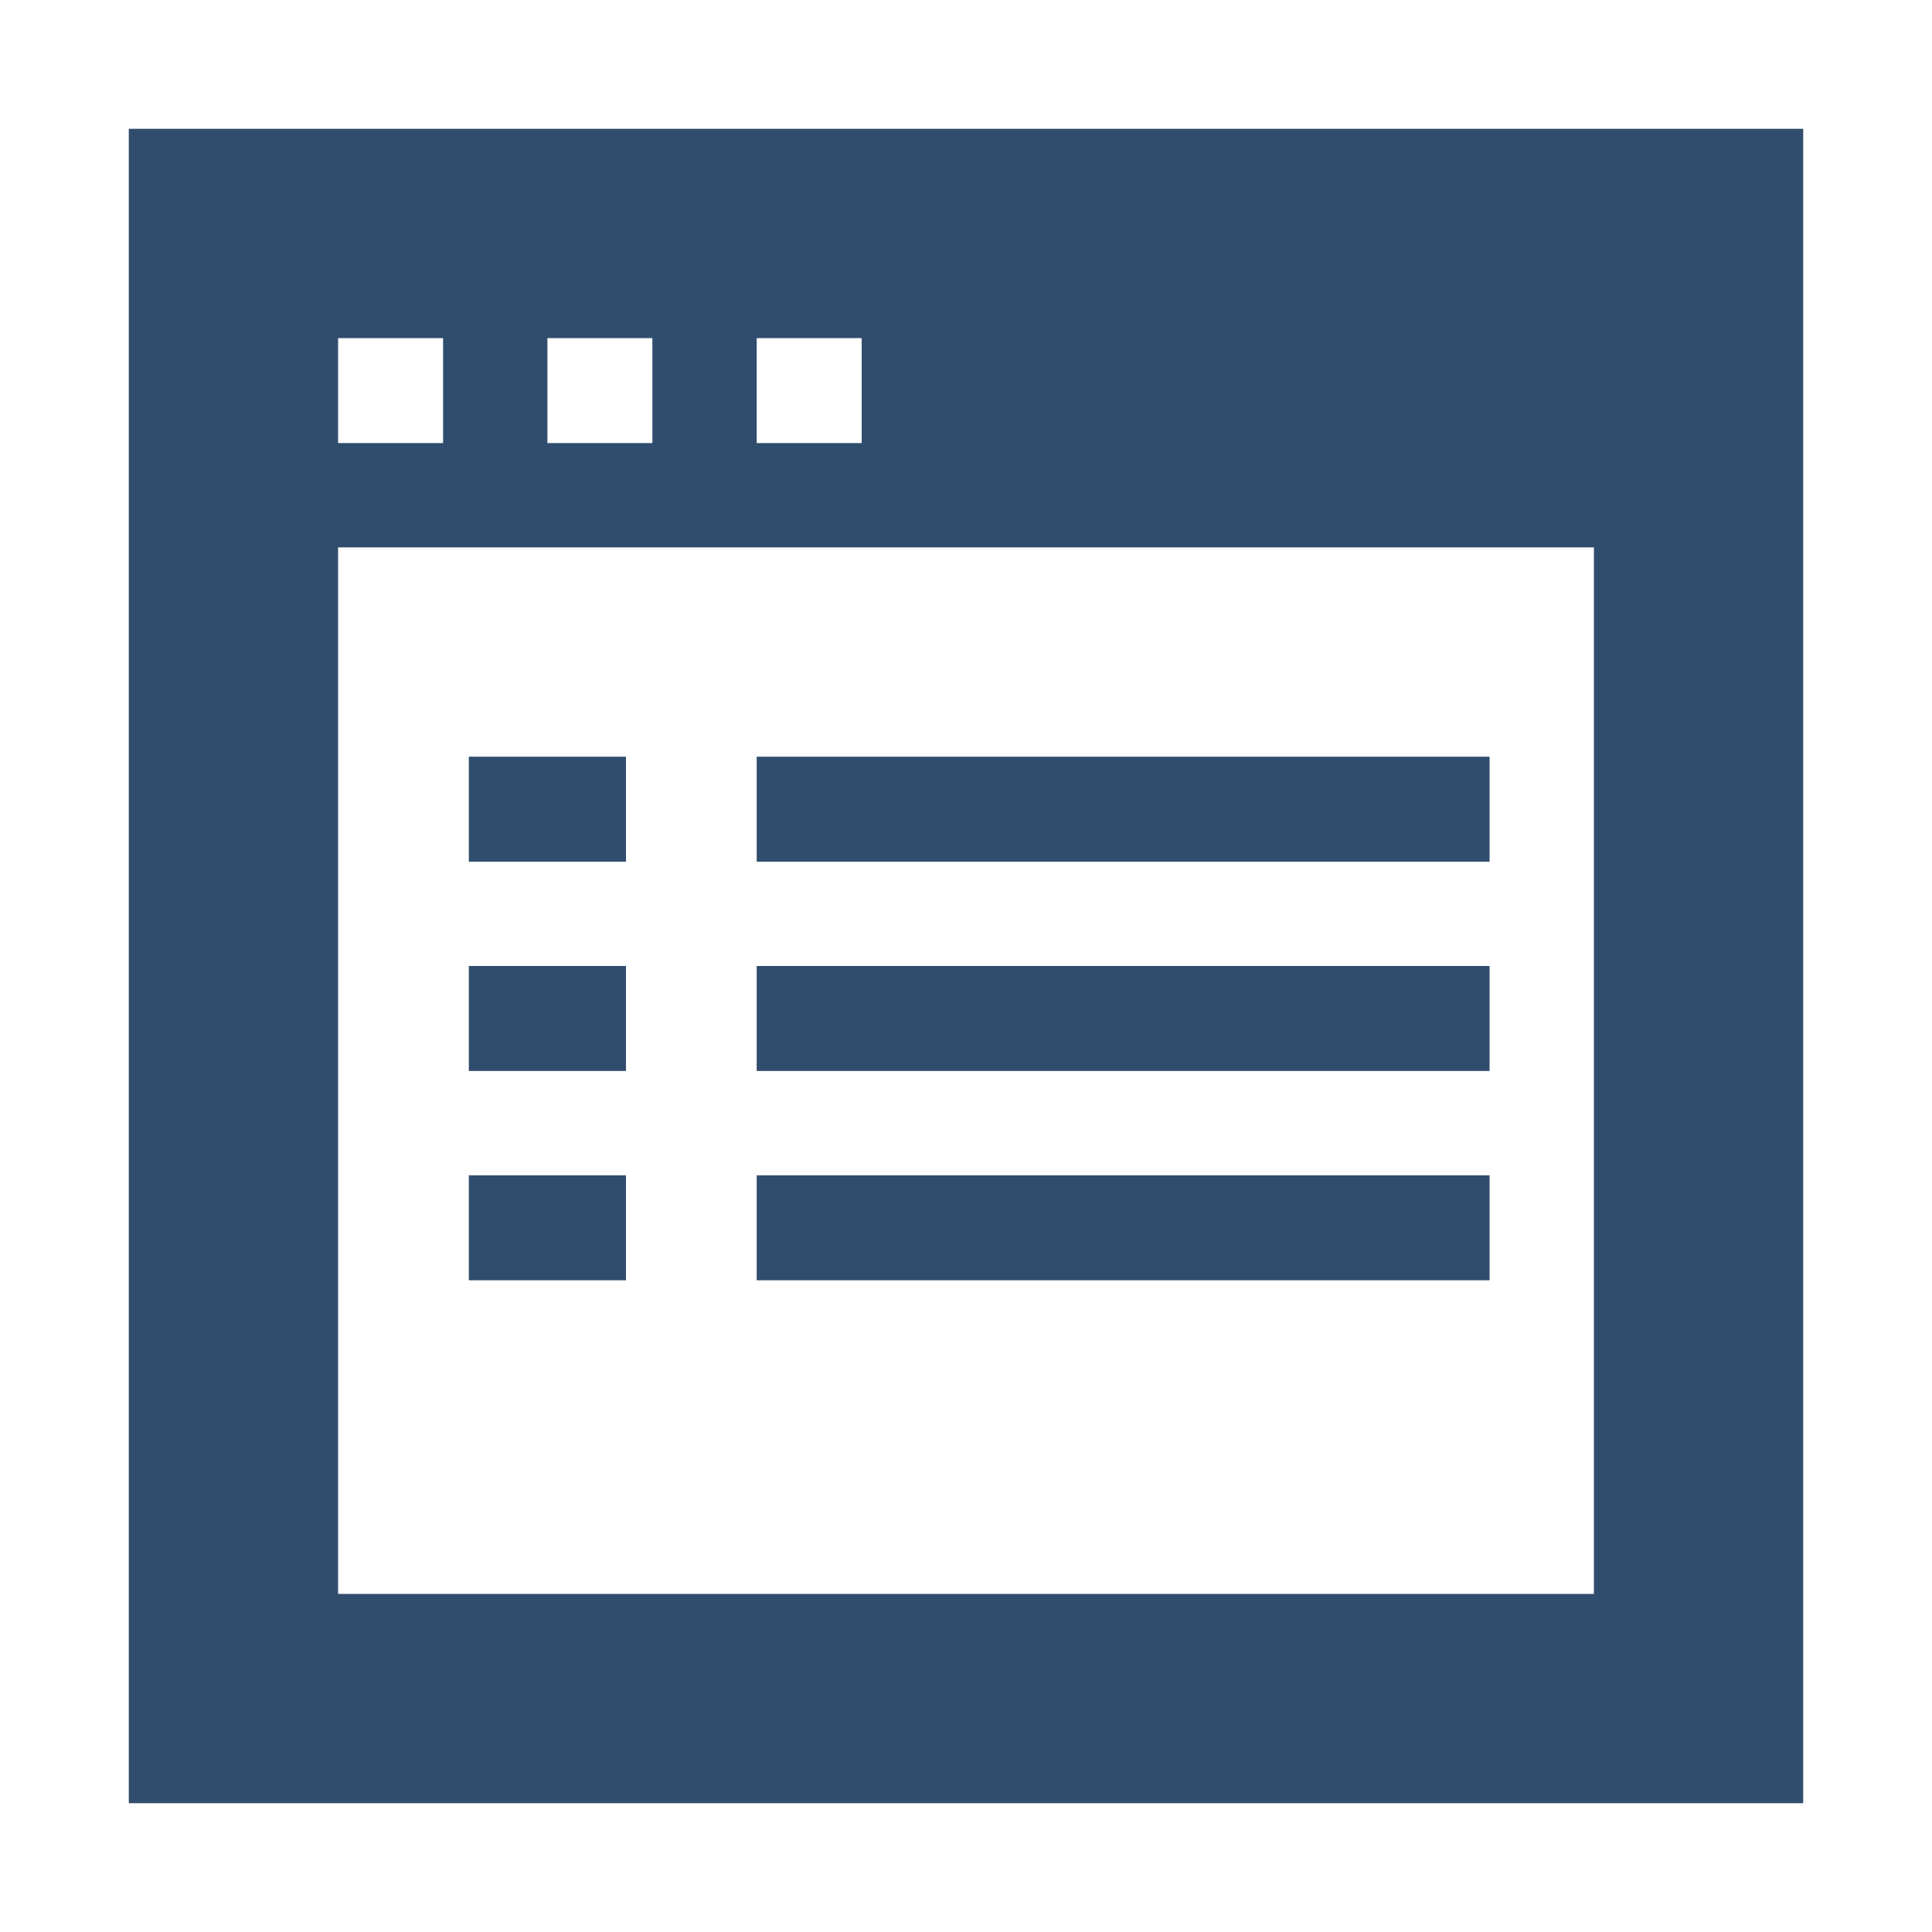
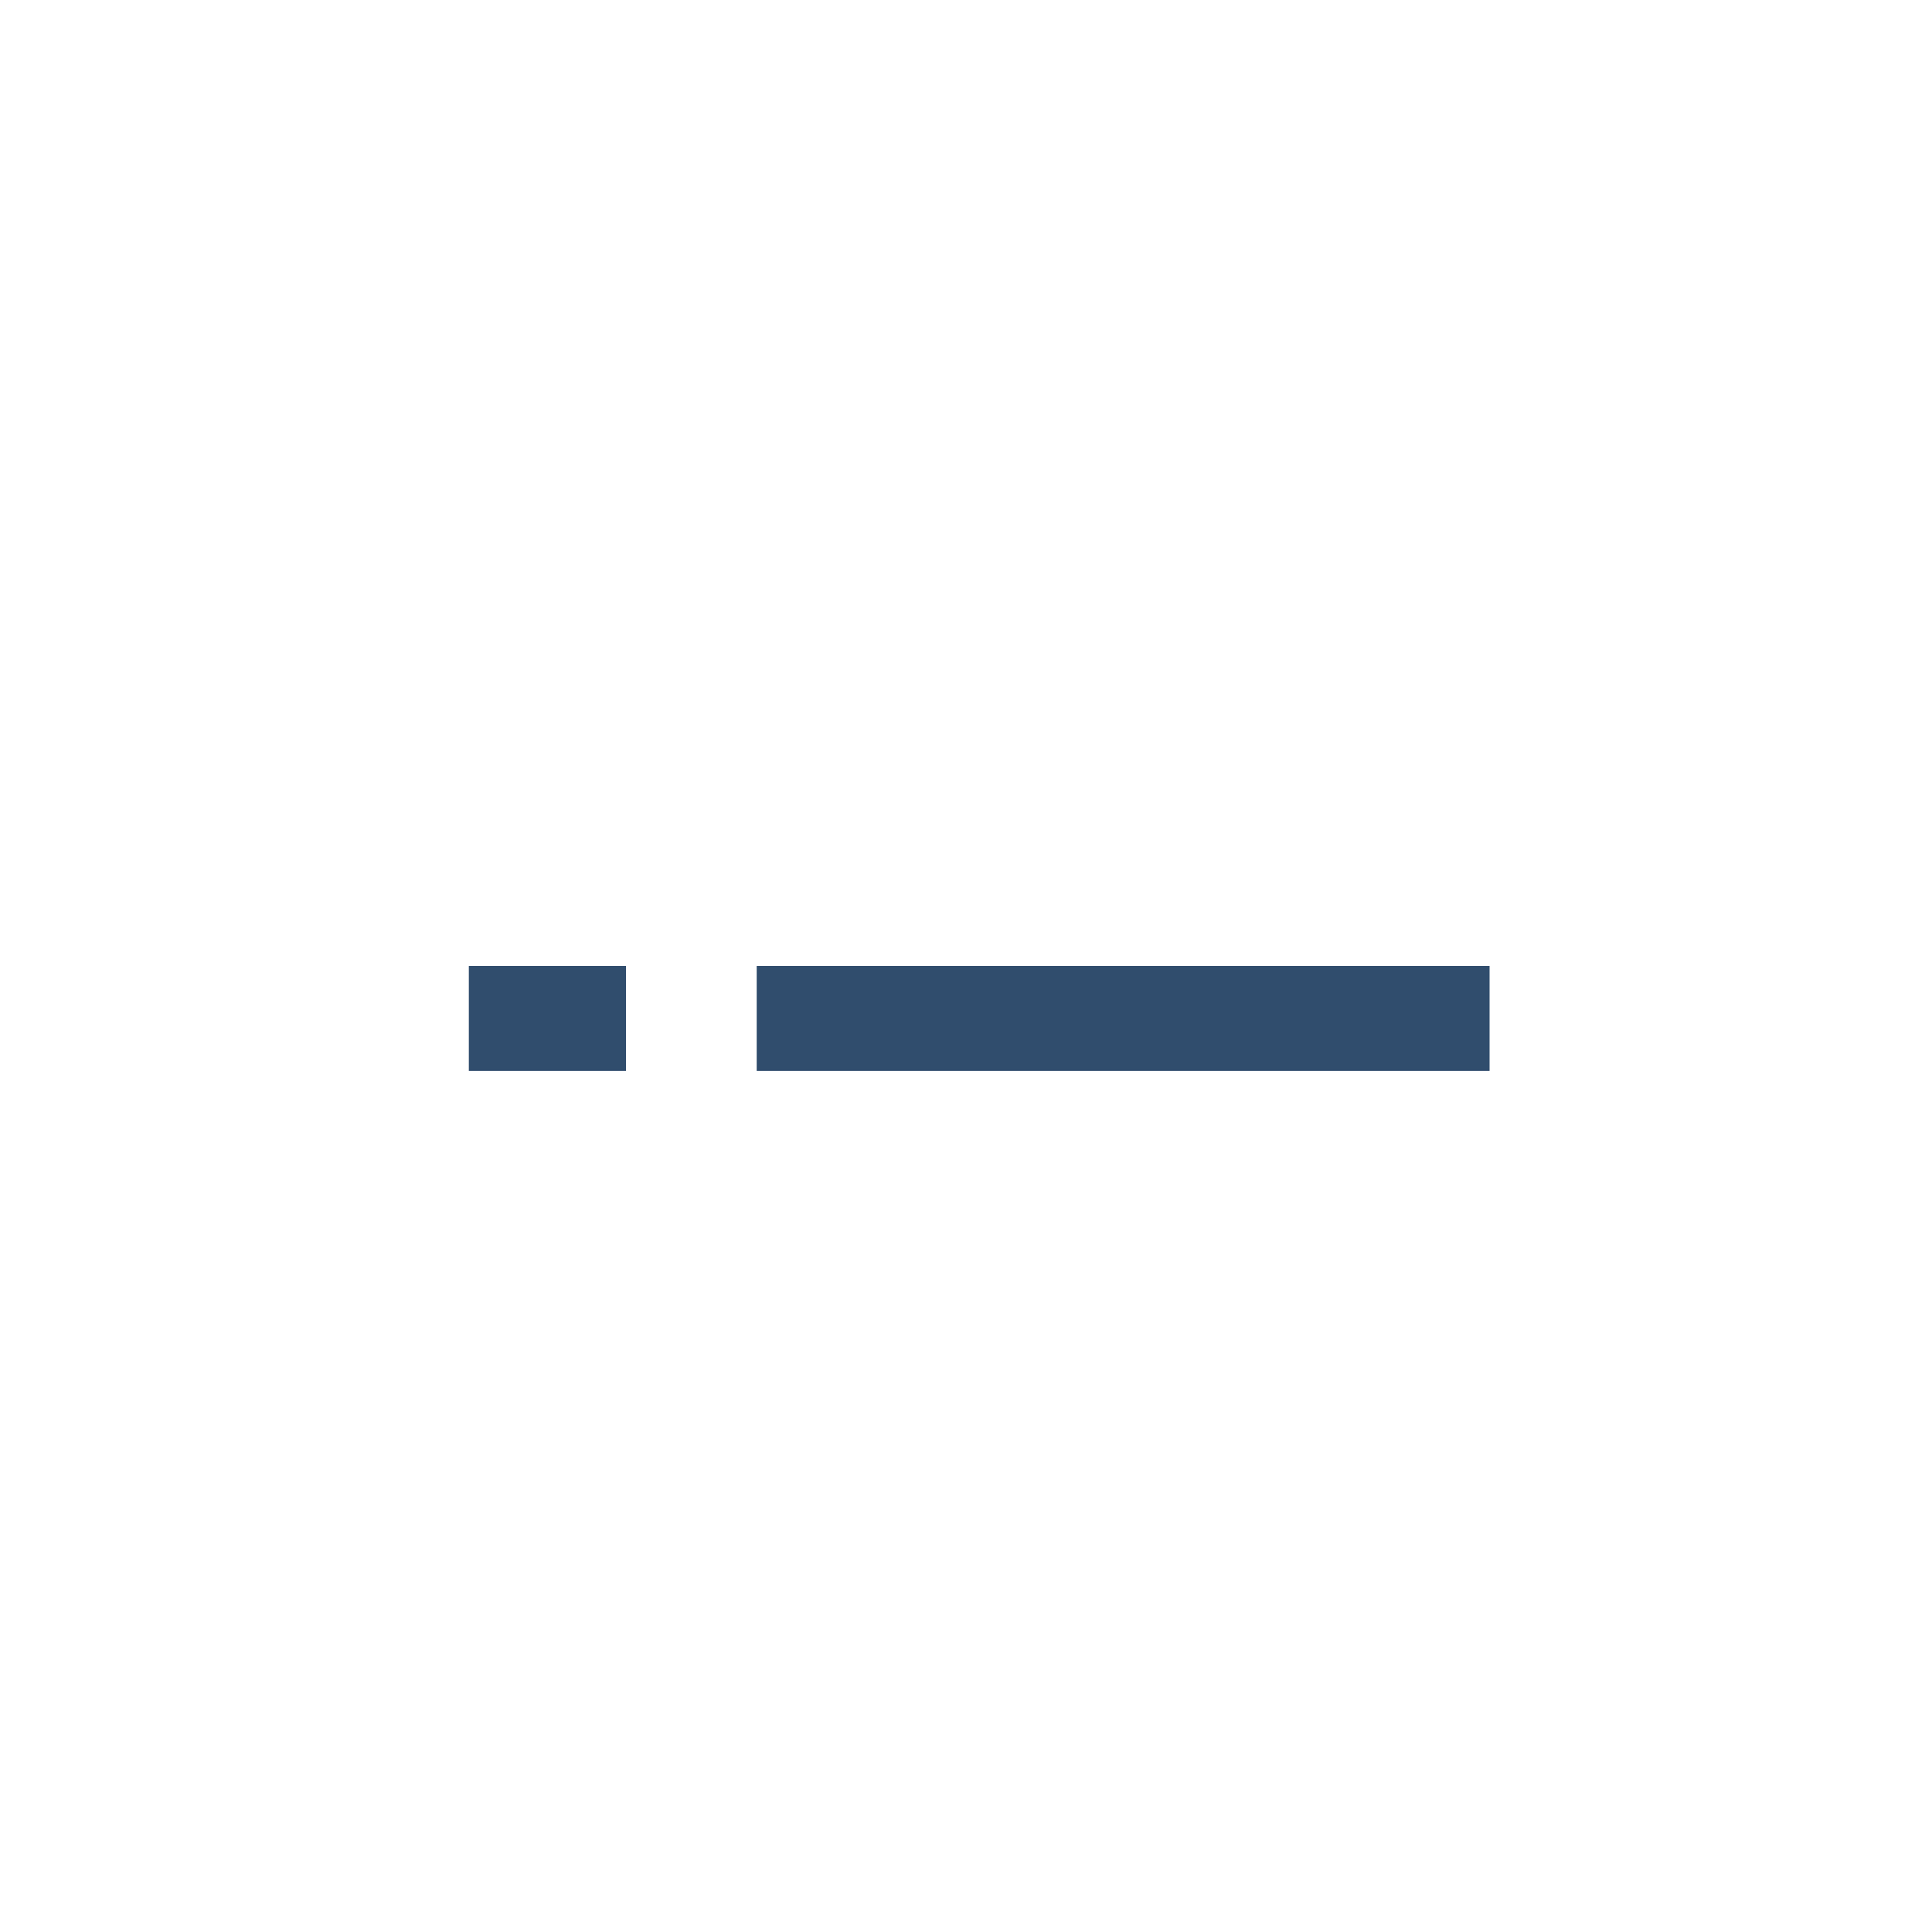
<svg xmlns="http://www.w3.org/2000/svg" id="logo" viewBox="0 0 30 30">
  <defs>
    <style>
      .cls-1 {
        fill: #304d6d;
      }
    </style>
  </defs>
  <g>
-     <path class="cls-1" d="M26.38,2H2V28H28V2ZM11.75,5.25h1.63V6.88H11.75Zm-3.25,0h1.63V6.88H8.5Zm-3.25,0H6.88V6.88H5.25Zm19.5,19.5H5.25V8.5h19.5Z" />
-     <rect class="cls-1" x="11.75" y="11.75" width="11.38" height="1.63" />
-     <rect class="cls-1" x="7.28" y="11.75" width="2.44" height="1.63" />
    <rect class="cls-1" x="11.75" y="15" width="11.38" height="1.63" />
    <rect class="cls-1" x="7.28" y="15" width="2.44" height="1.63" />
-     <rect class="cls-1" x="11.75" y="18.25" width="11.38" height="1.63" />
-     <rect class="cls-1" x="7.28" y="18.25" width="2.44" height="1.63" />
  </g>
</svg>